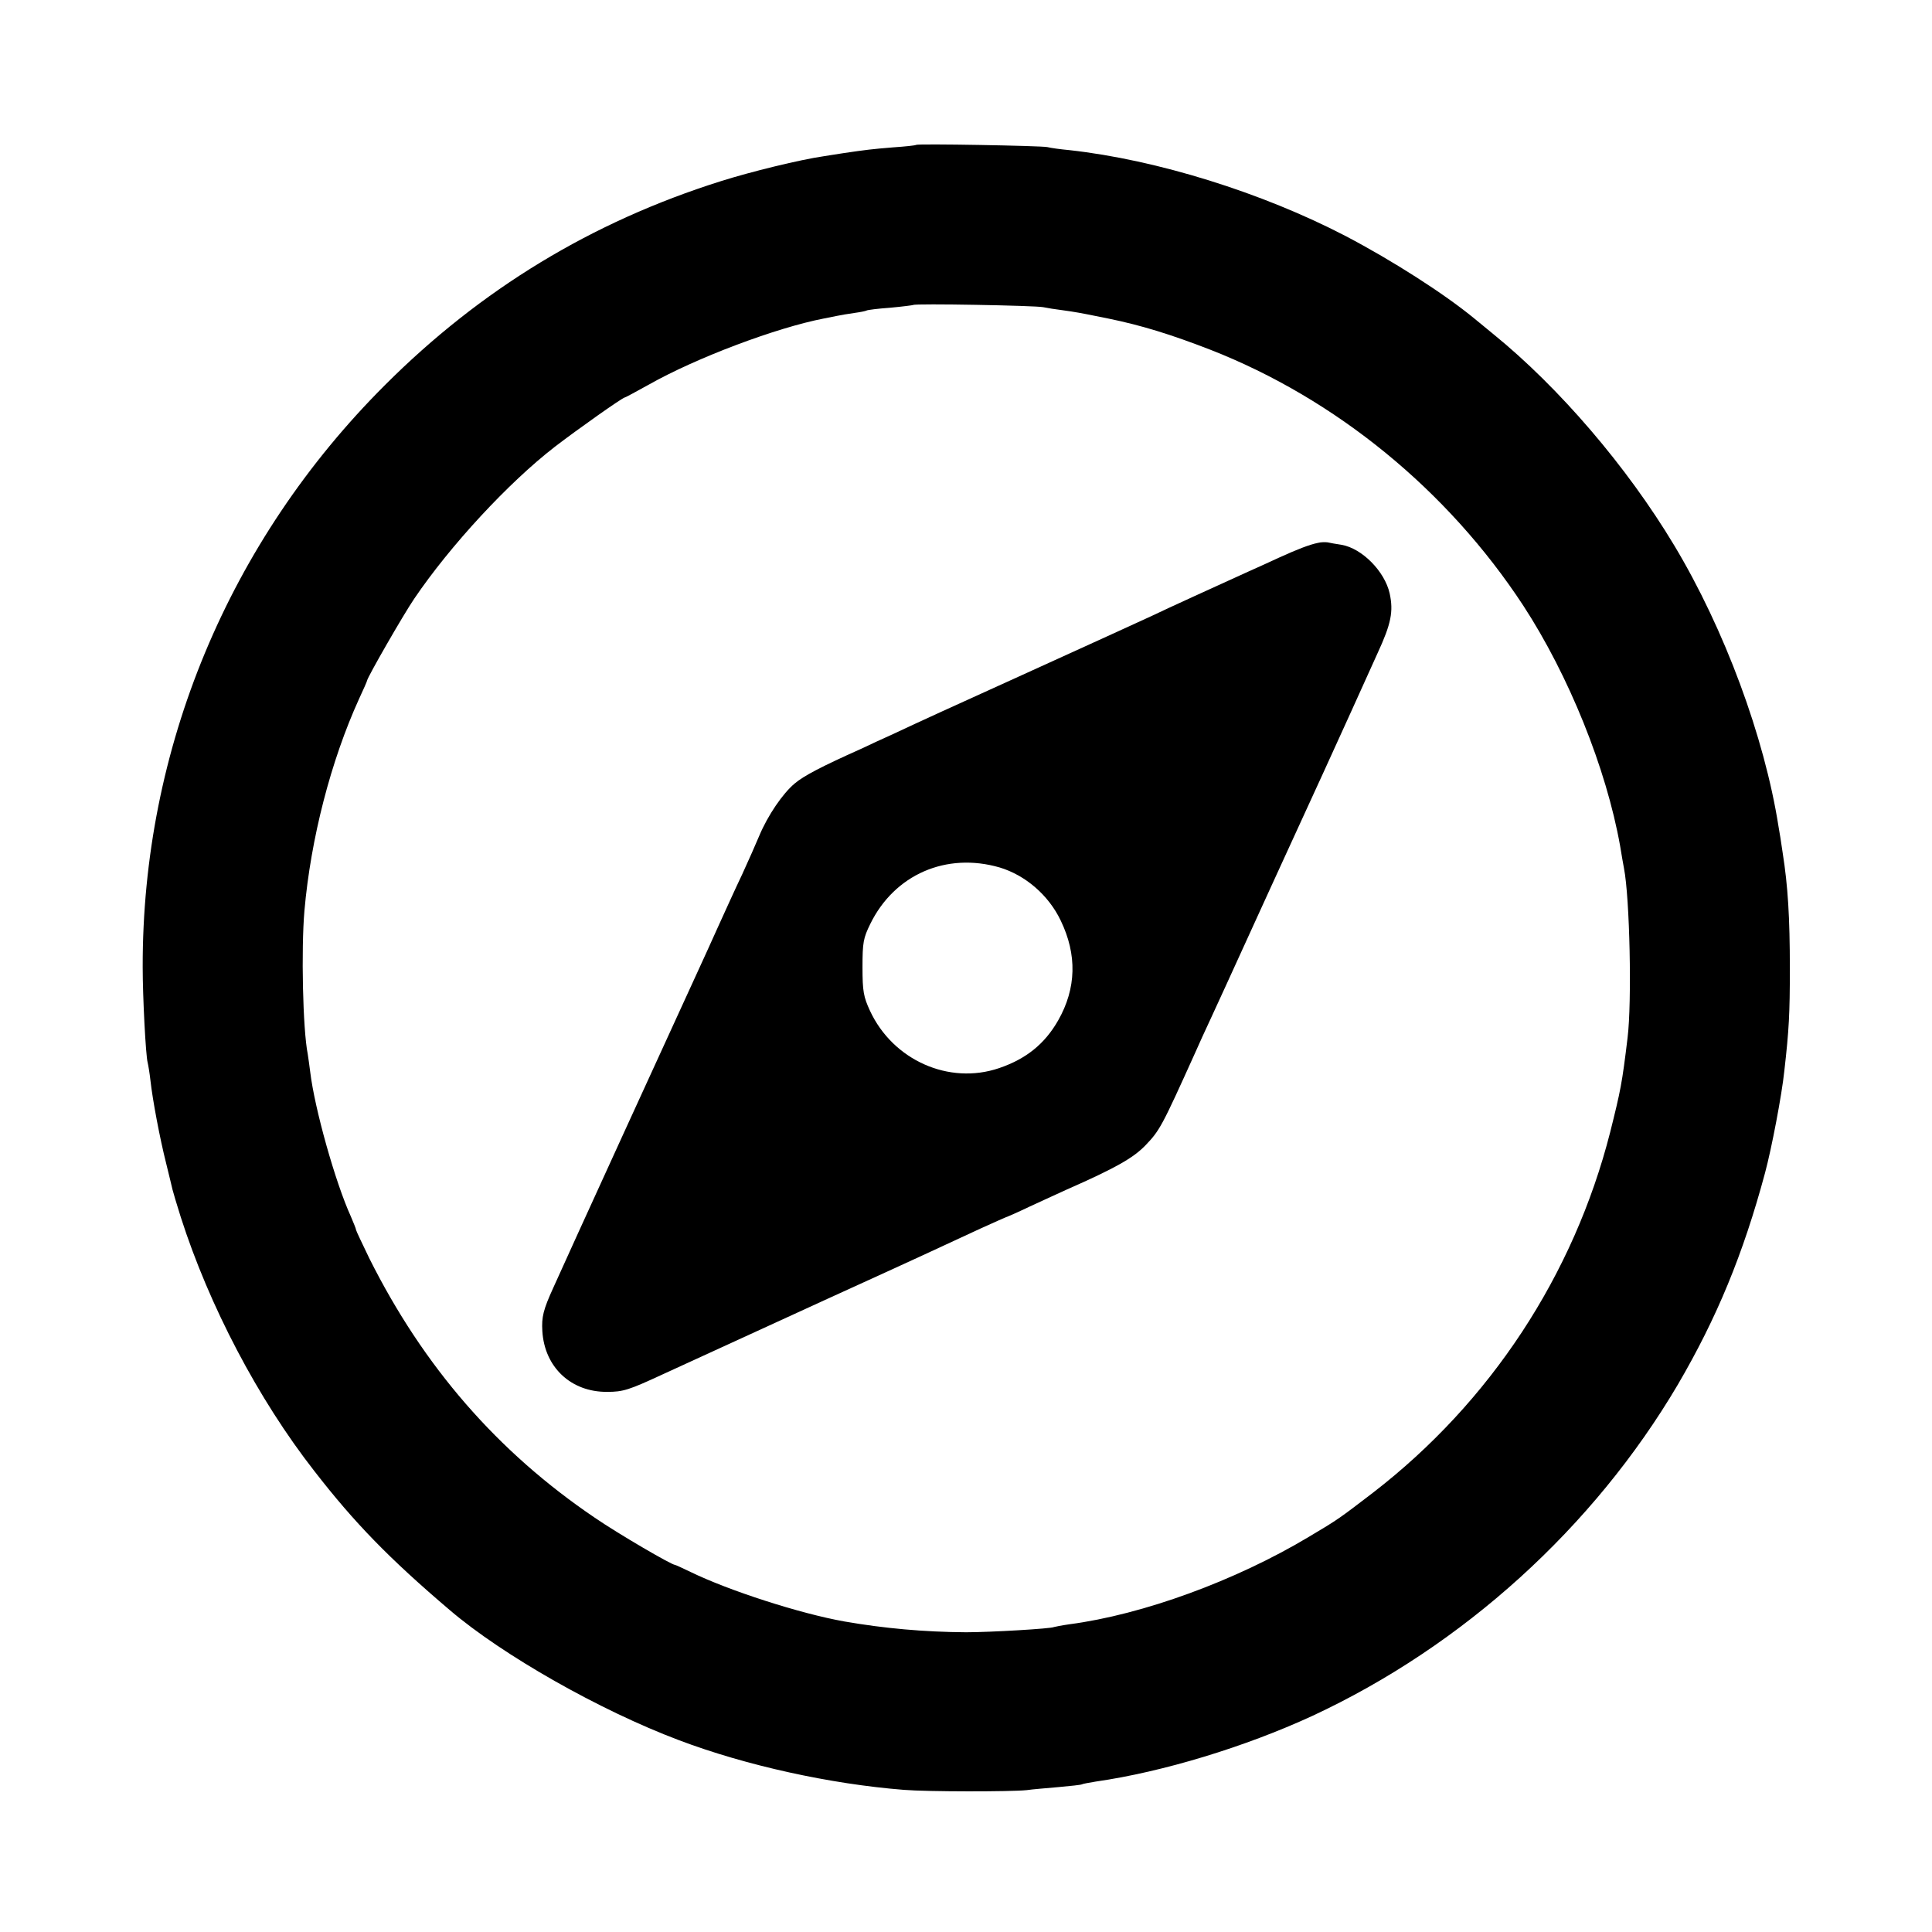
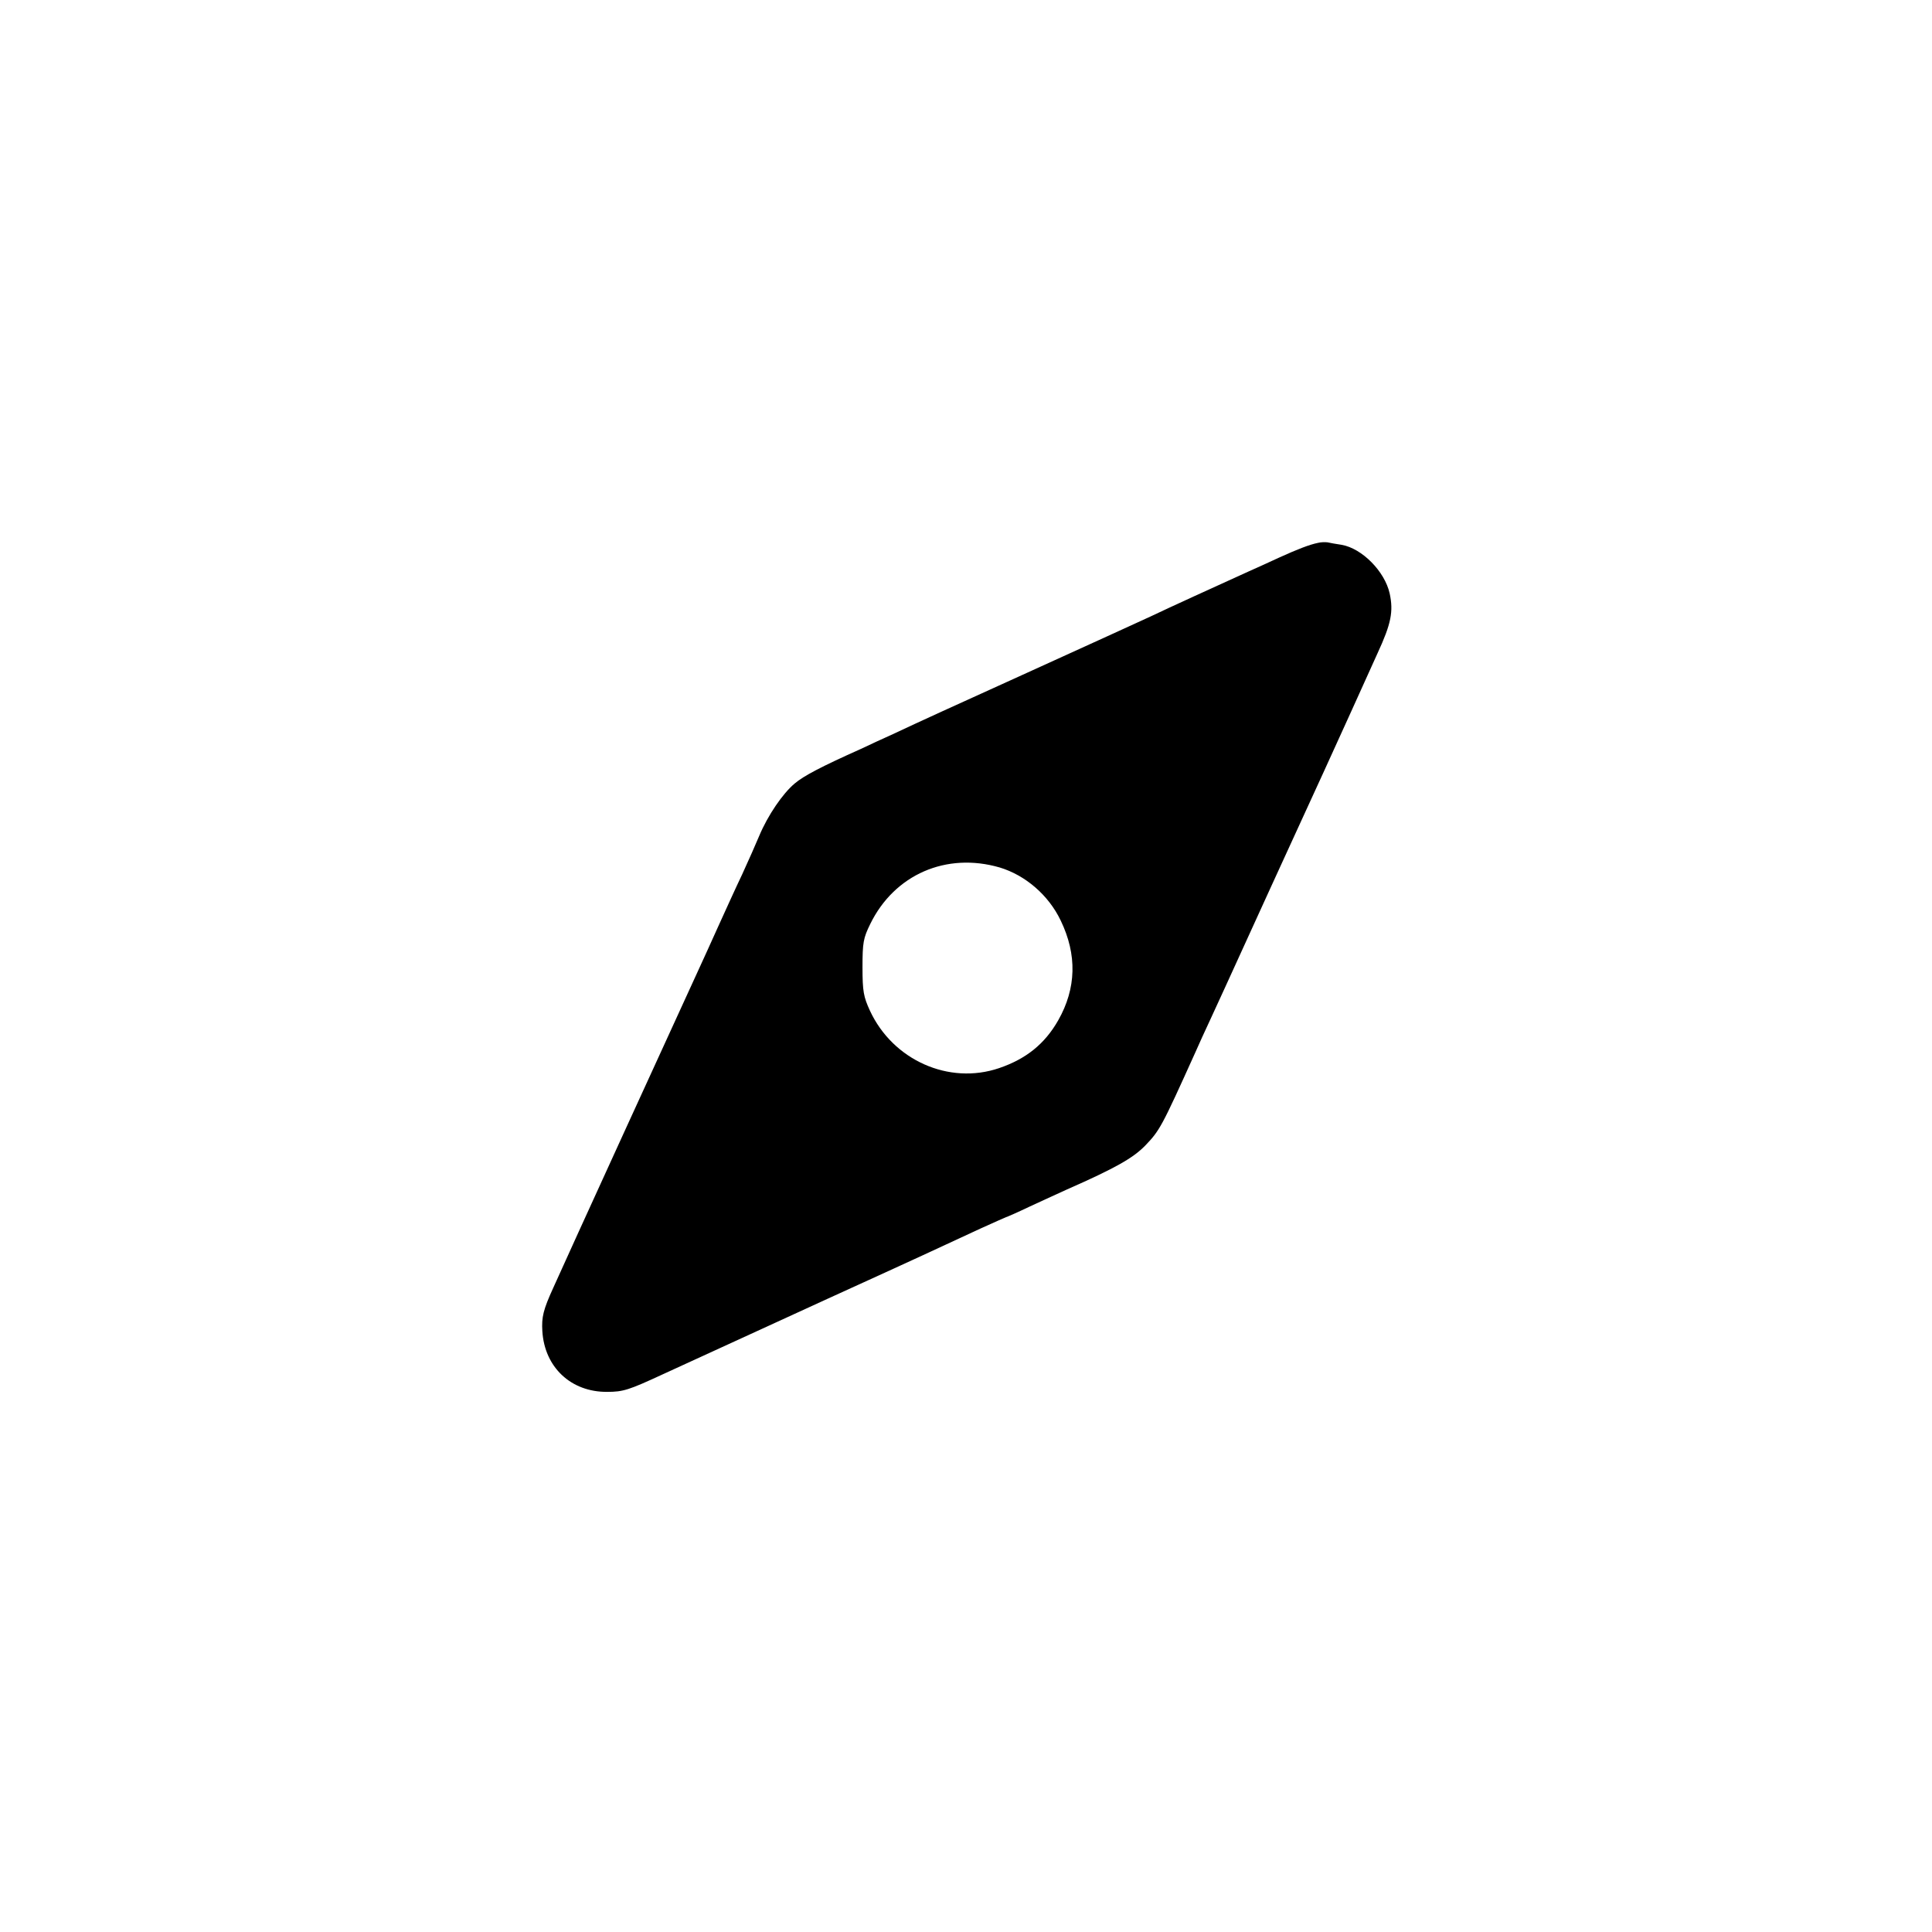
<svg xmlns="http://www.w3.org/2000/svg" version="1.0" width="700pt" height="700pt" viewBox="0 0 700 700" preserveAspectRatio="xMidYMid meet">
  <g transform="translate(0,700) scale(0.1,-0.1)" fill="#000000" stroke="none">
-     <path d="M3319 6475 c-2 -2 -40 -6 -84 -9 -74 -6 -99 -9 -180 -21 -16 -3 -48 -7 -70 -11 -84 -12 -265 -56 -375 -91 -466 -147 -868 -391 -1215 -738 -567 -566 -880 -1319 -878 -2110 0 -107 11 -320 18 -345 2 -8 7 -37 10 -64 8 -72 34 -210 57 -301 11 -44 21 -87 23 -95 2 -8 15 -53 30 -100 103 -321 280 -659 484 -920 145 -187 270 -316 491 -504 191 -163 543 -363 830 -471 243 -92 549 -159 815 -180 86 -7 387 -7 445 -1 19 3 71 7 115 11 44 4 82 8 85 10 3 2 26 6 50 10 244 35 542 126 785 238 546 254 1019 683 1324 1200 141 241 237 473 316 767 24 89 61 283 70 370 17 149 20 207 20 370 0 186 -7 300 -26 420 -5 36 -12 79 -15 95 -51 325 -196 716 -378 1019 -171 285 -417 572 -656 766 -30 25 -60 49 -67 55 -109 90 -298 211 -468 300 -302 157 -683 276 -1000 311 -33 3 -69 8 -80 11 -24 5 -471 13 -476 8z m461 -588 c14 -3 45 -8 70 -11 44 -6 71 -11 120 -21 14 -3 34 -7 45 -9 122 -25 228 -58 370 -113 455 -178 860 -509 1134 -927 165 -253 301 -590 351 -871 5 -33 12 -69 14 -81 21 -107 29 -485 13 -614 -20 -166 -25 -190 -63 -342 -132 -518 -434 -978 -859 -1306 -123 -94 -123 -95 -234 -161 -264 -158 -600 -281 -866 -316 -28 -4 -53 -9 -56 -10 -9 -6 -231 -19 -319 -19 -152 1 -296 14 -440 39 -163 29 -419 112 -557 179 -29 14 -55 26 -57 26 -13 0 -208 114 -291 171 -353 239 -621 548 -817 940 -26 54 -48 100 -48 103 0 4 -9 25 -19 49 -56 123 -131 390 -147 523 -3 23 -7 53 -9 65 -18 90 -24 380 -12 519 23 262 96 544 198 768 16 34 29 64 29 66 0 10 132 240 171 297 130 192 341 420 509 550 82 63 246 179 254 179 2 0 41 21 86 46 173 98 464 207 635 240 11 2 31 6 45 9 14 3 43 8 65 11 22 3 42 7 45 9 3 2 42 7 85 10 44 4 82 9 84 10 5 6 443 -2 471 -8z" />
    <path d="M4775 5033 c-30 -6 -74 -23 -140 -53 -33 -15 -82 -38 -110 -50 -121 -55 -286 -130 -355 -163 -106 -49 -160 -73 -465 -212 -269 -122 -357 -162 -470 -215 -33 -15 -86 -39 -117 -54 -143 -64 -206 -97 -239 -125 -43 -36 -97 -115 -128 -189 -12 -29 -40 -92 -62 -140 -23 -48 -61 -132 -86 -187 -25 -55 -58 -129 -75 -165 -49 -106 -485 -1059 -523 -1145 -37 -81 -43 -107 -40 -158 8 -131 104 -221 235 -220 58 0 79 7 200 63 188 86 211 97 600 275 345 157 387 177 553 254 49 22 91 41 92 41 2 0 41 17 87 39 46 21 106 49 133 61 177 78 240 114 284 159 53 55 60 68 181 336 12 28 38 84 57 125 19 41 80 174 135 295 55 121 113 247 128 280 56 121 219 477 341 748 50 108 58 152 44 217 -18 80 -100 163 -174 176 -20 3 -43 7 -51 9 -8 1 -24 1 -35 -2z m-1153 -1176 c93 -28 177 -100 221 -192 60 -124 57 -246 -9 -362 -49 -86 -117 -140 -214 -173 -182 -62 -385 29 -468 208 -23 50 -27 70 -27 157 0 90 3 106 28 157 88 180 276 261 469 205z" />
  </g>
</svg>